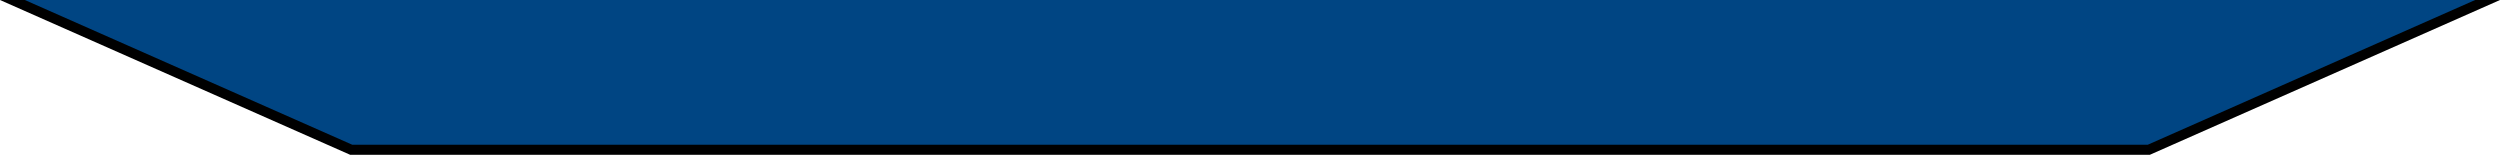
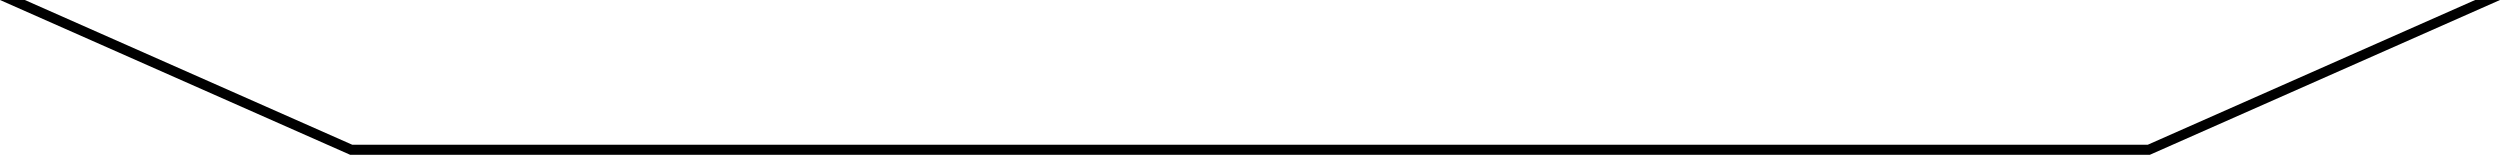
<svg xmlns="http://www.w3.org/2000/svg" id="_レイヤー_1" viewBox="0 0 995.45 61.63">
  <defs>
    <style>.cls-1,.cls-2{stroke-width:0px;}.cls-2{fill:#004583;}</style>
  </defs>
-   <polygon class="cls-2" points="4.95 0 139.84 59.63 855.62 59.63 990.51 0 4.95 0" />
  <polygon class="cls-1" points="985.56 0 855.2 57.63 140.26 57.63 9.89 0 0 0 139.03 61.46 139.41 61.63 856.04 61.63 995.45 0 985.56 0" />
</svg>